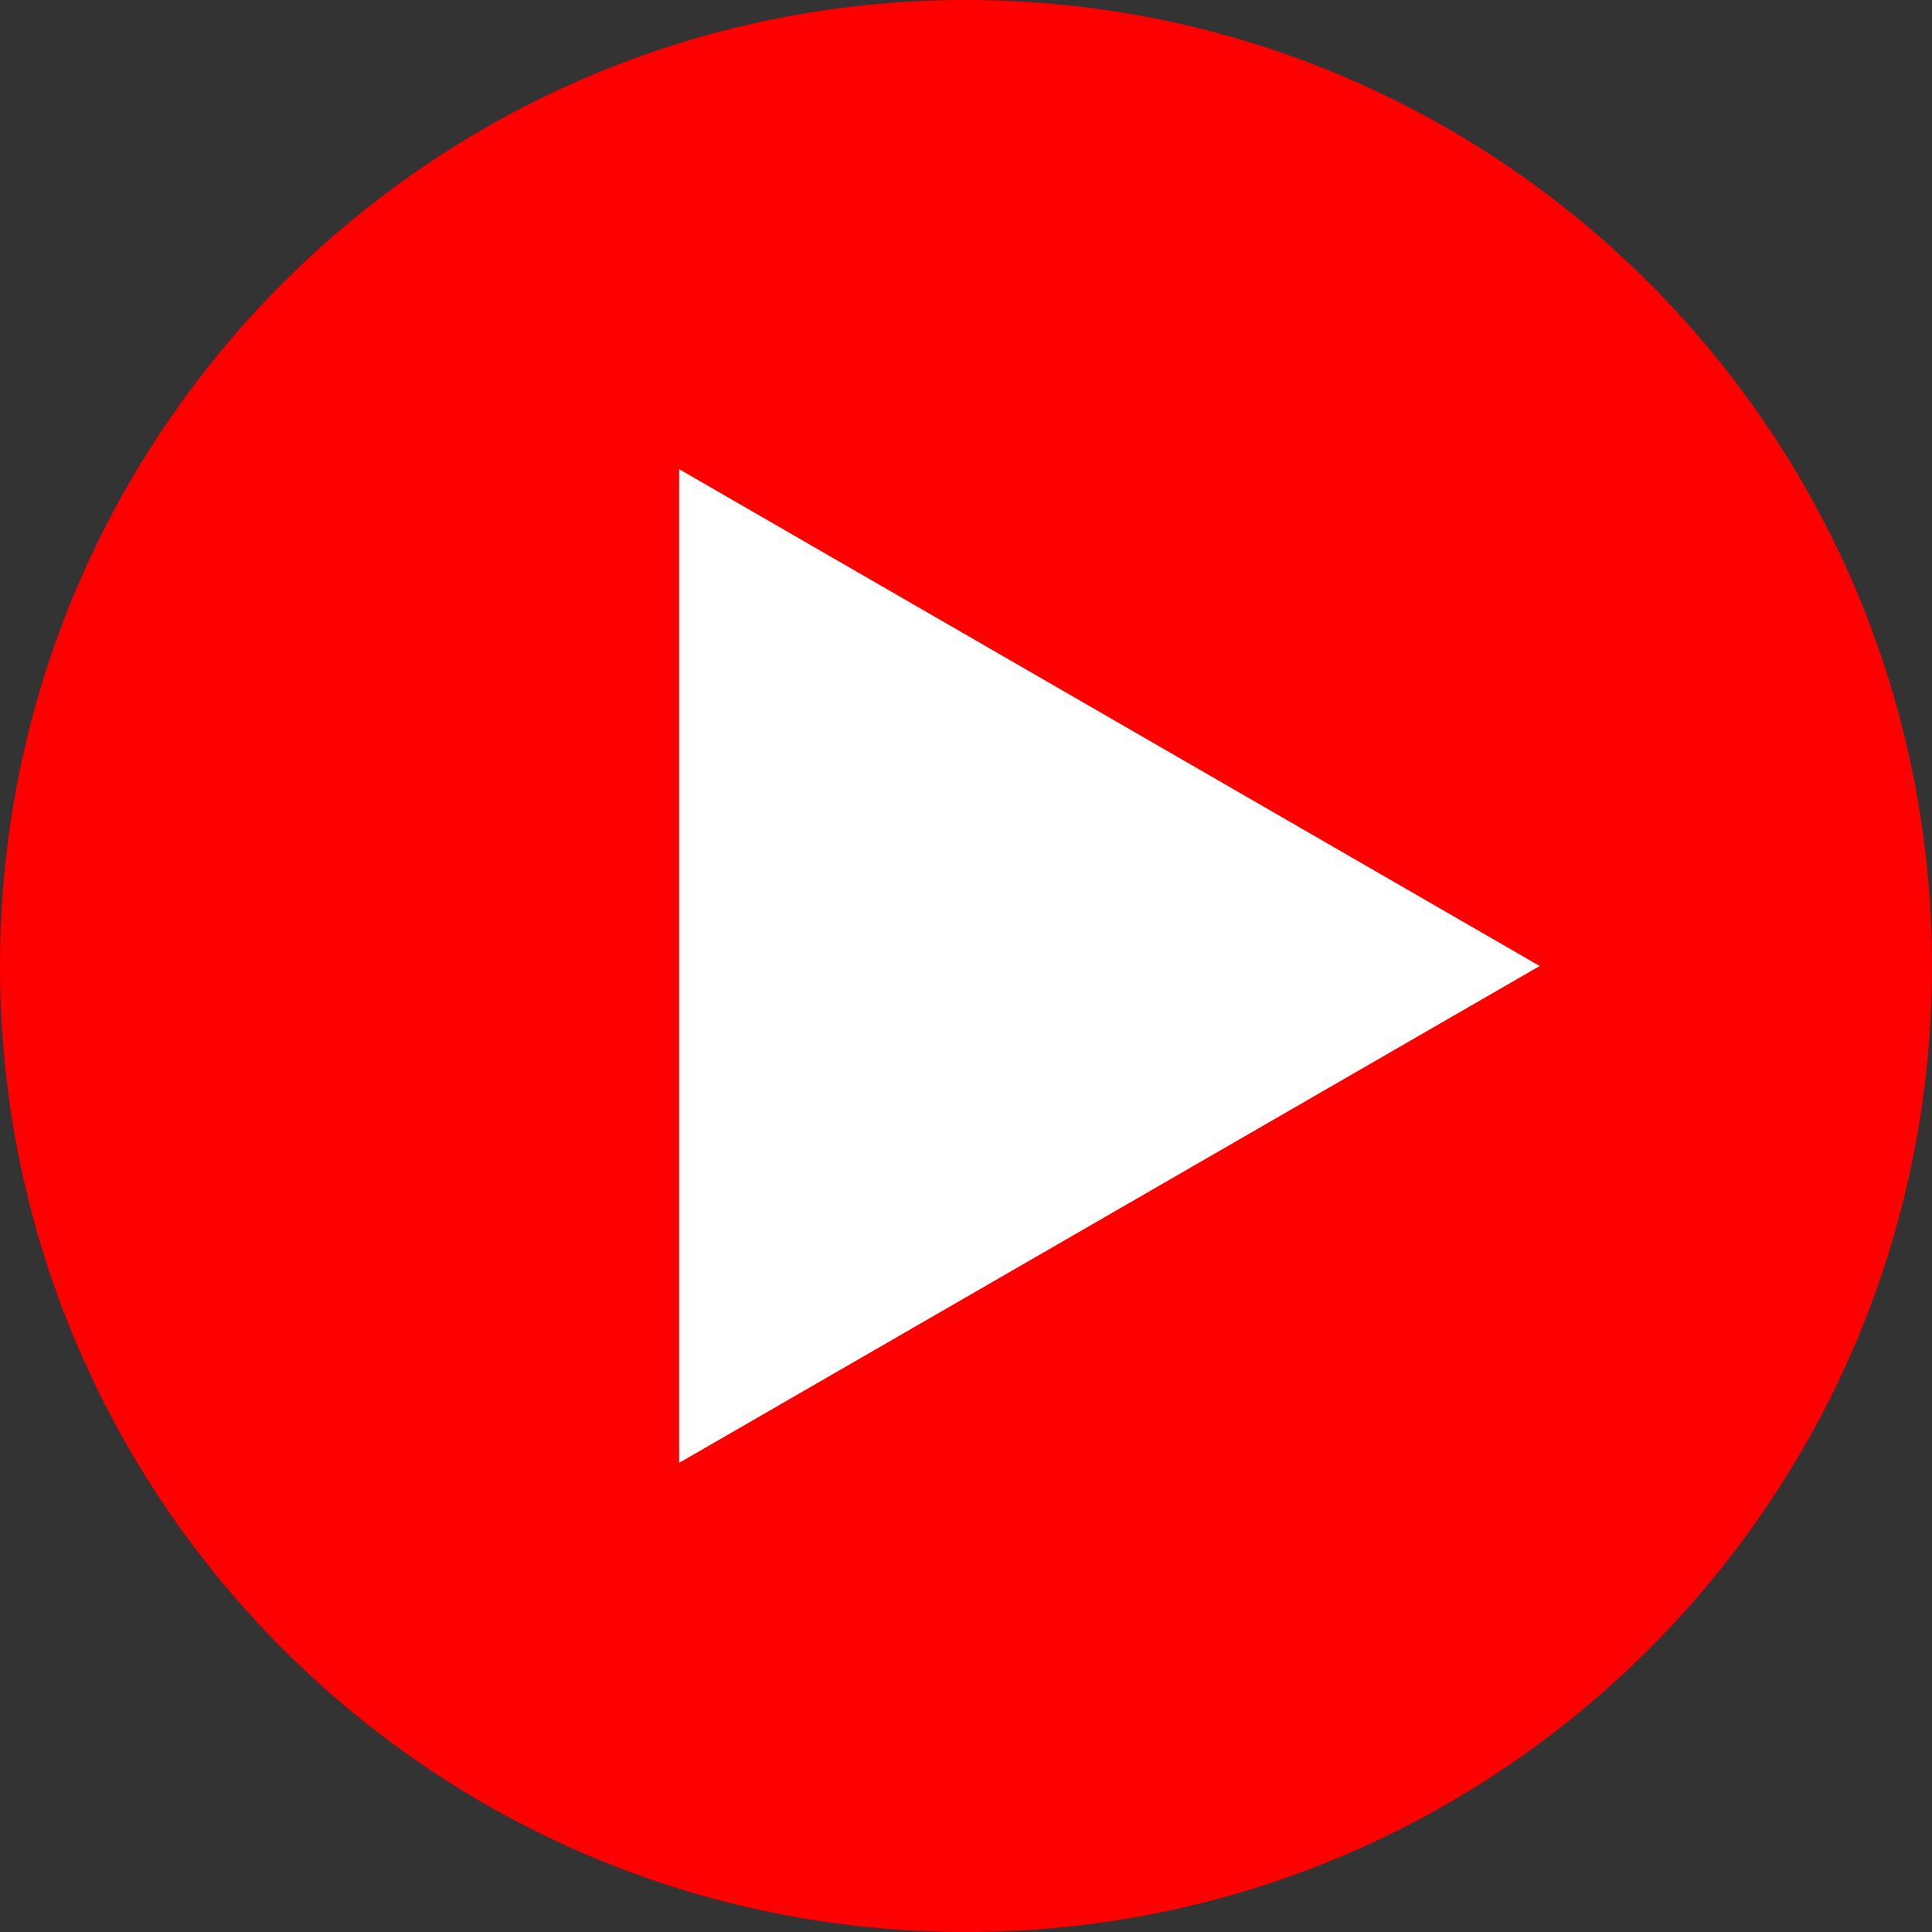
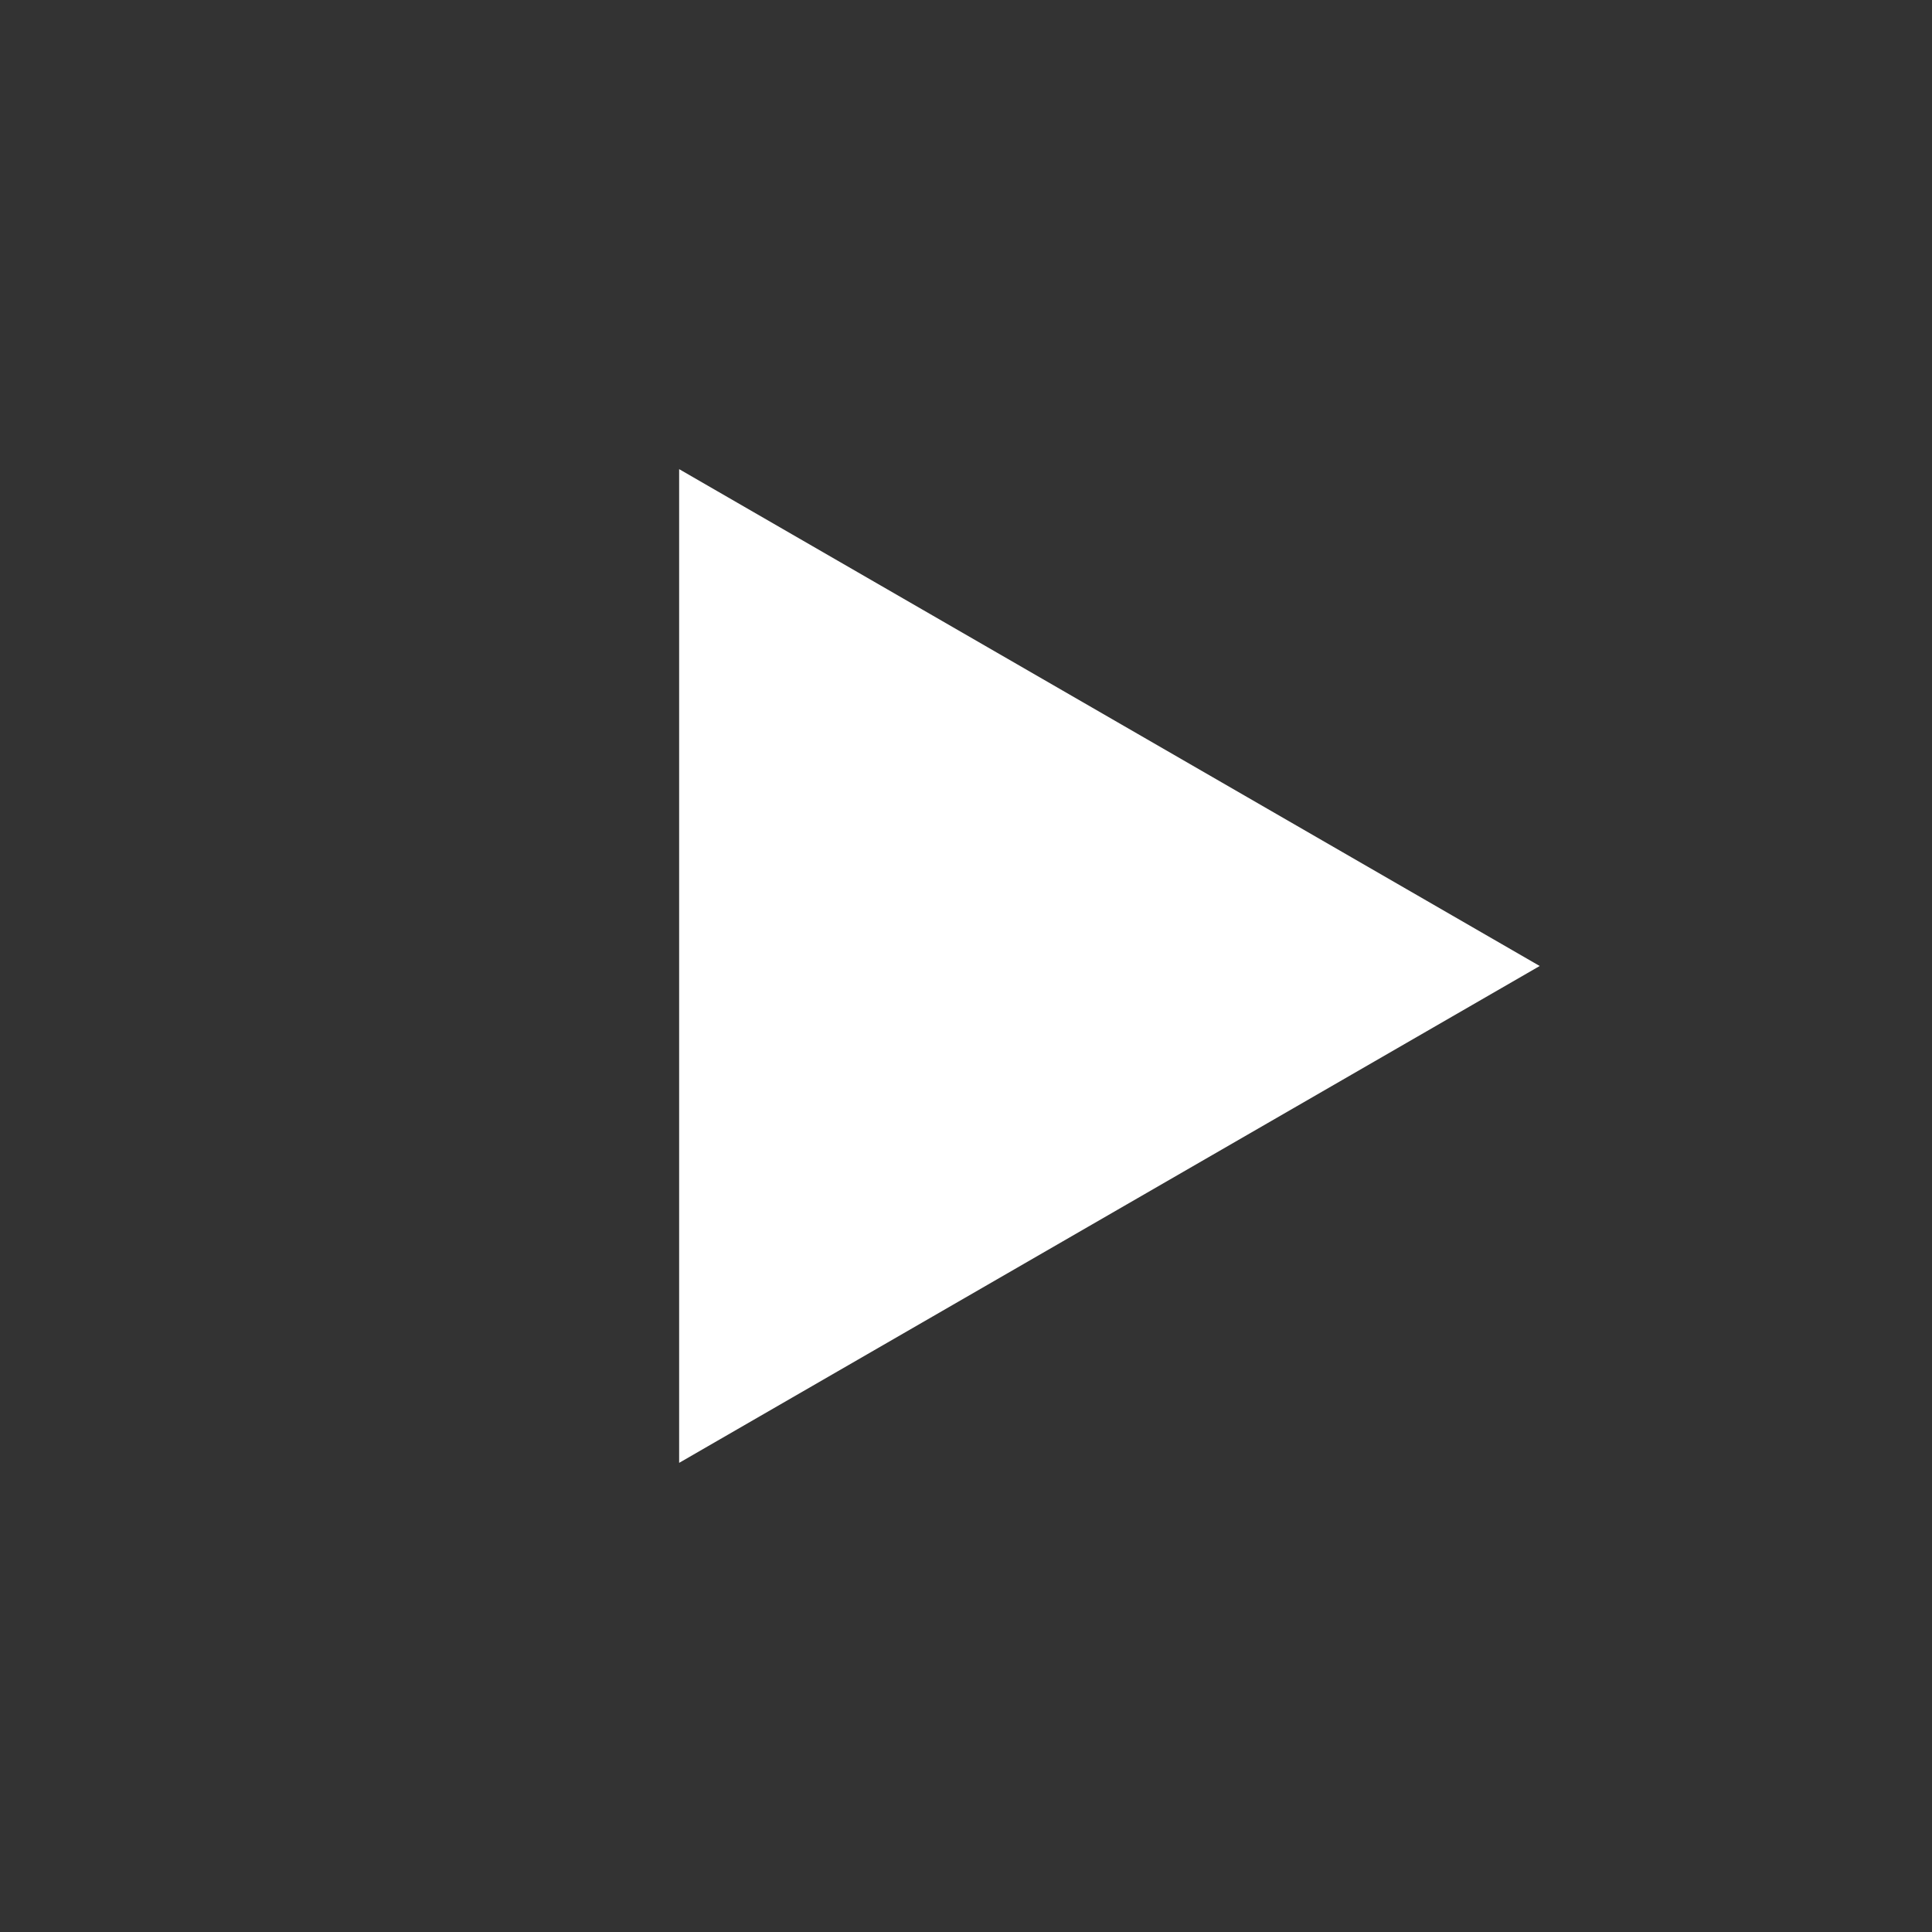
<svg xmlns="http://www.w3.org/2000/svg" data-bbox="500 500 2000 2000" width="2000" viewBox="500 500 2000 2000" height="2000" data-type="color">
  <rect x="500" y="500" width="2000" height="2000" fill="#333333" stroke="none" />
  <g>
-     <path fill="#ff0000" d="M2500 1500c0 552.285-447.715 1000-1000 1000-552.285 0-1000-447.715-1000-1000 0-552.285 447.715-1000 1000-1000 552.285 0 1000 447.715 1000 1000z" data-color="1" />
    <path fill="#ffffff" d="m2093.91 1500-890.87-514.35v1028.7L2093.91 1500z" data-color="2" />
  </g>
</svg>